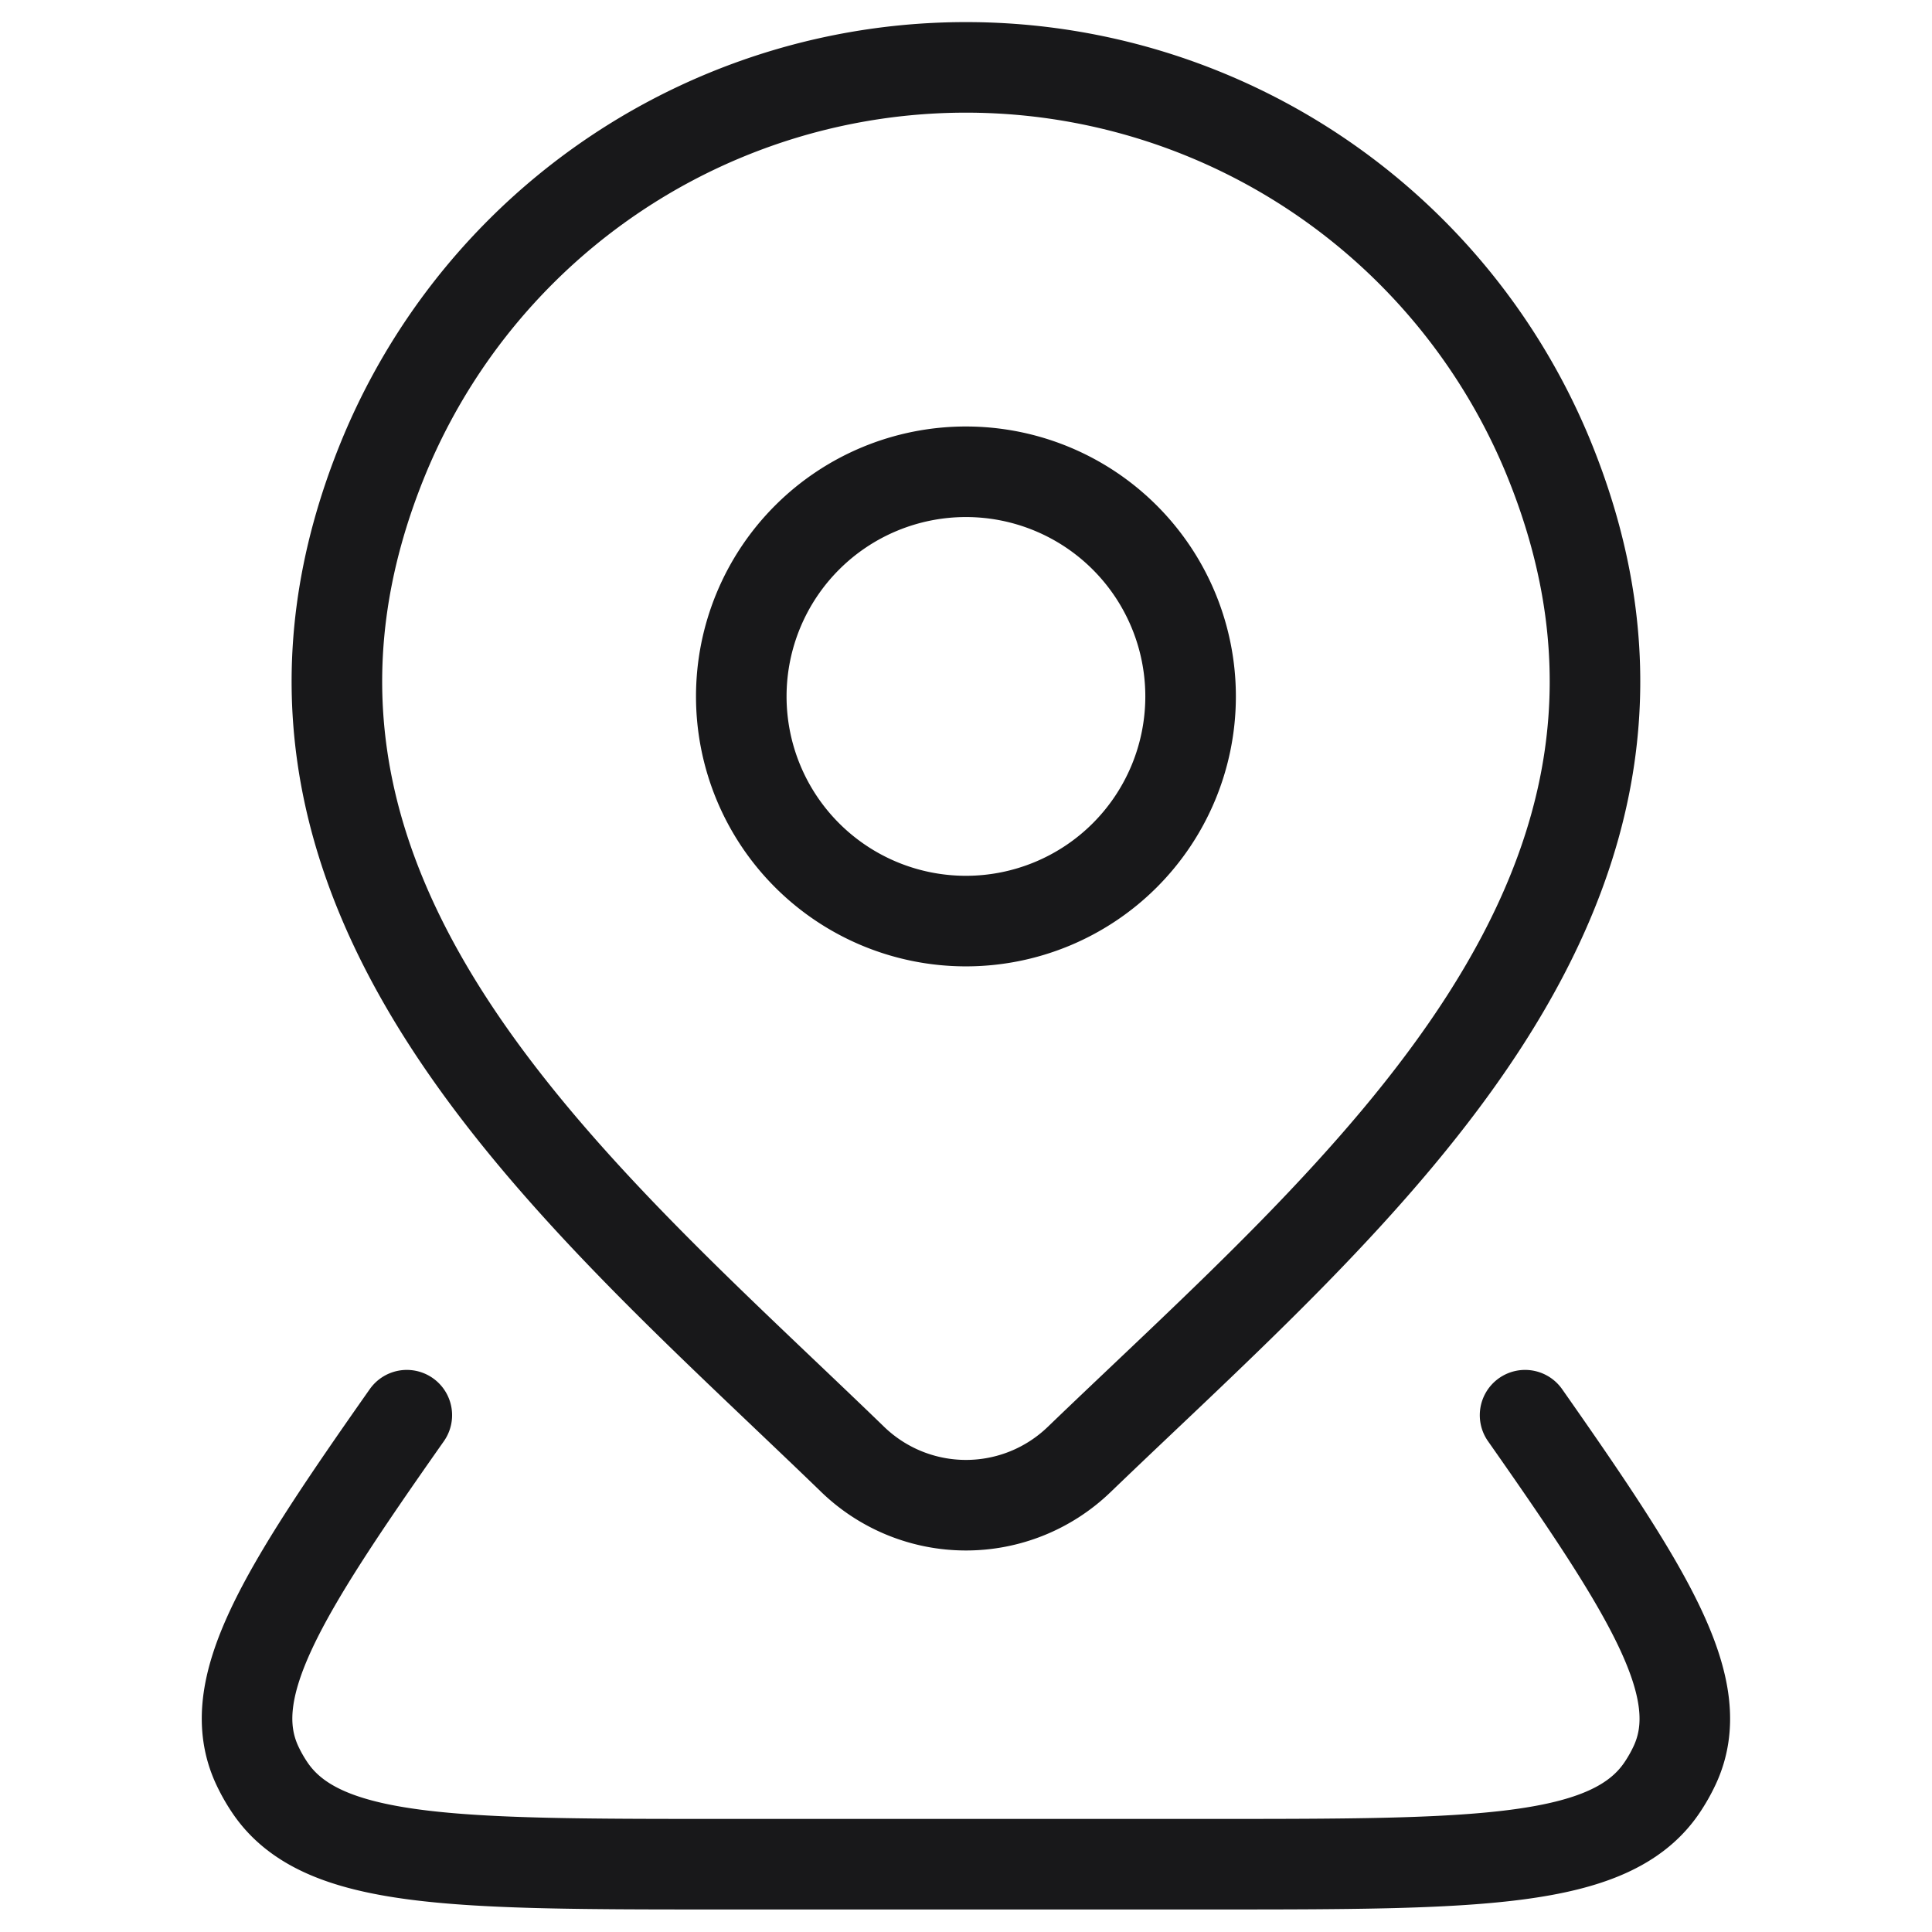
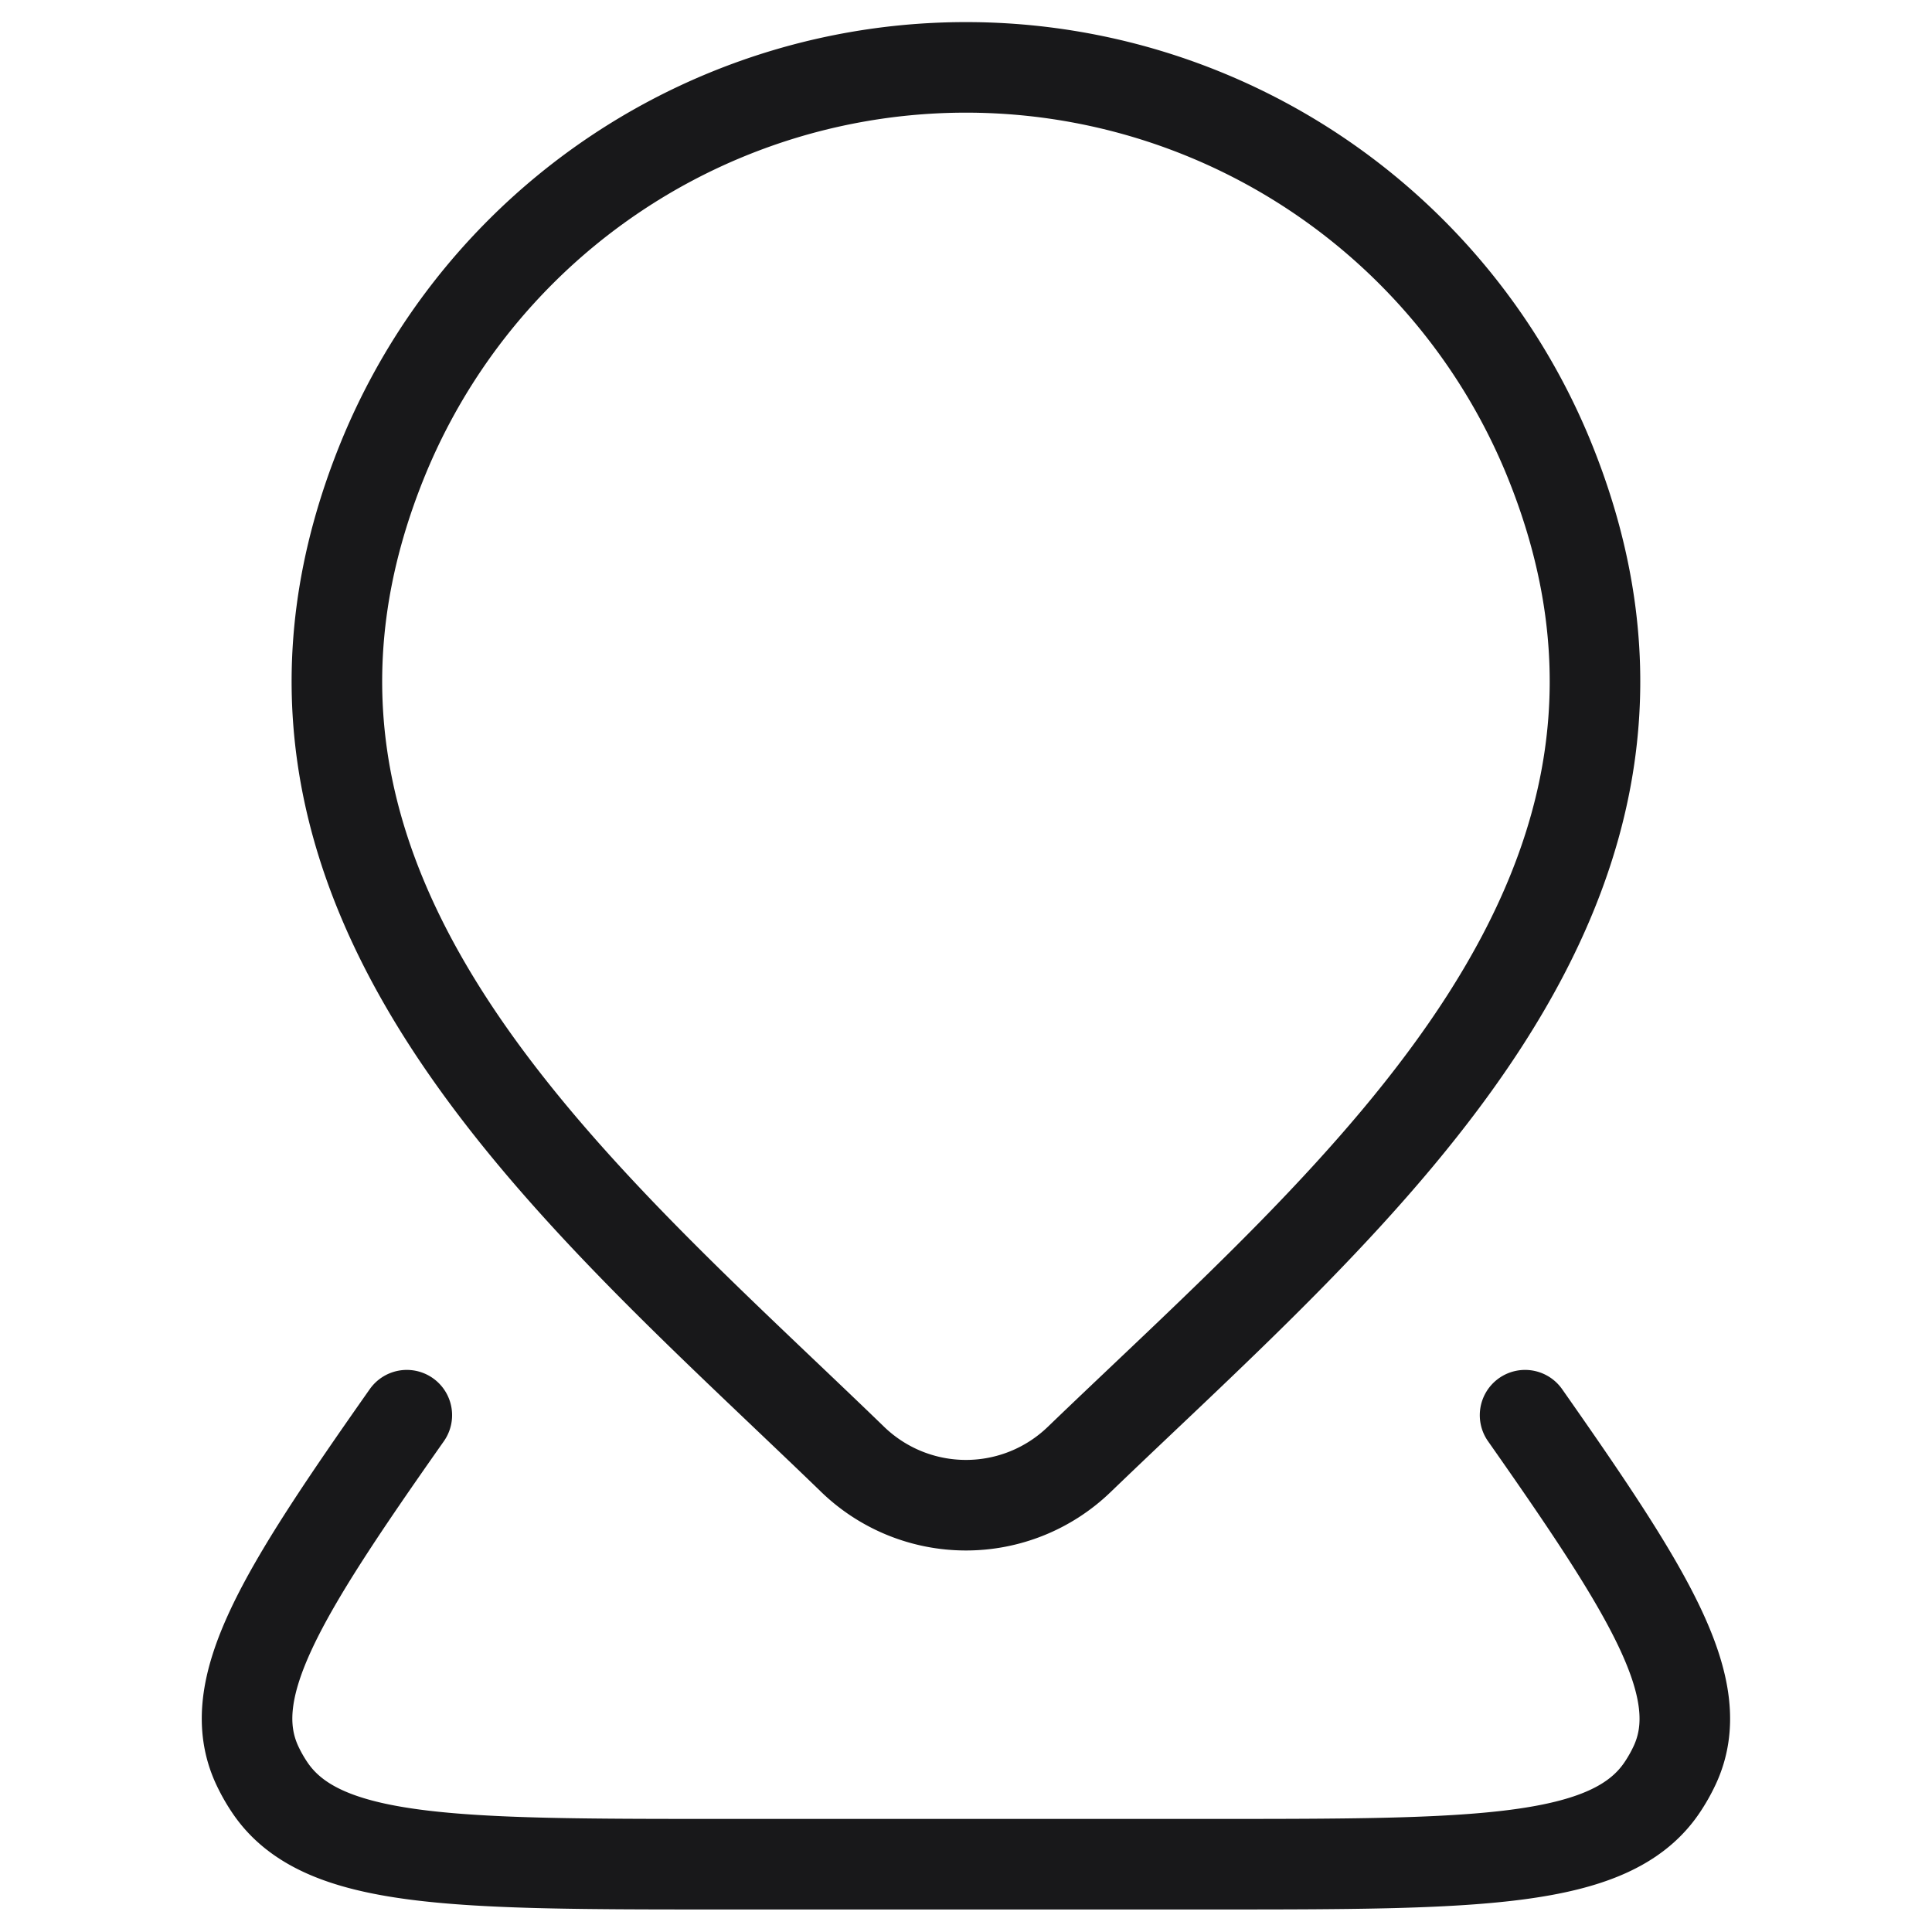
<svg xmlns="http://www.w3.org/2000/svg" width="32" height="32" viewBox="0 0 32 32">
  <defs>
    <clipPath id="fcicbrdr6a">
      <path data-name="Rectangle 4887" transform="translate(976 749)" style="stroke:#18181a;stroke-width:1.5px;fill:#18181a" d="M0 0h32v32H0z" />
    </clipPath>
  </defs>
  <g data-name="Mask Group 410" transform="translate(-976 -749)" style="clip-path:url(#fcicbrdr6a)">
-     <path data-name="Path 3074" d="M21.581 13.4a3.721 3.721 0 1 1-3.721-3.726 3.721 3.721 0 0 1 3.721 3.726z" style="fill:none;stroke:#18181a;stroke-width:1.5px" transform="translate(974.139 747.14)" />
    <path data-name="Path 3075" d="M27.121 25.3c2.076 2.96 3.068 4.536 2.477 5.8a2.717 2.717 0 0 1-.208.367c-.855 1.27-3.065 1.27-7.485 1.27h-8.09c-4.42 0-6.63 0-7.485-1.27a2.7 2.7 0 0 1-.208-.367c-.591-1.269.4-2.845 2.477-5.8" style="stroke-linecap:round;stroke-linejoin:round;fill:none;stroke:#18181a;stroke-width:1.5px" transform="translate(974.139 747.14)" />
    <path data-name="Path 3076" d="M19.732 26.037a2.7 2.7 0 0 1-3.743 0c-4.6-4.454-10.758-9.43-7.753-16.655a10.433 10.433 0 0 1 19.249 0C30.486 16.6 24.34 21.6 19.732 26.037z" style="fill:none;stroke:#18181a;stroke-width:1.5px" transform="translate(974.139 747.14)" />
  </g>
</svg>